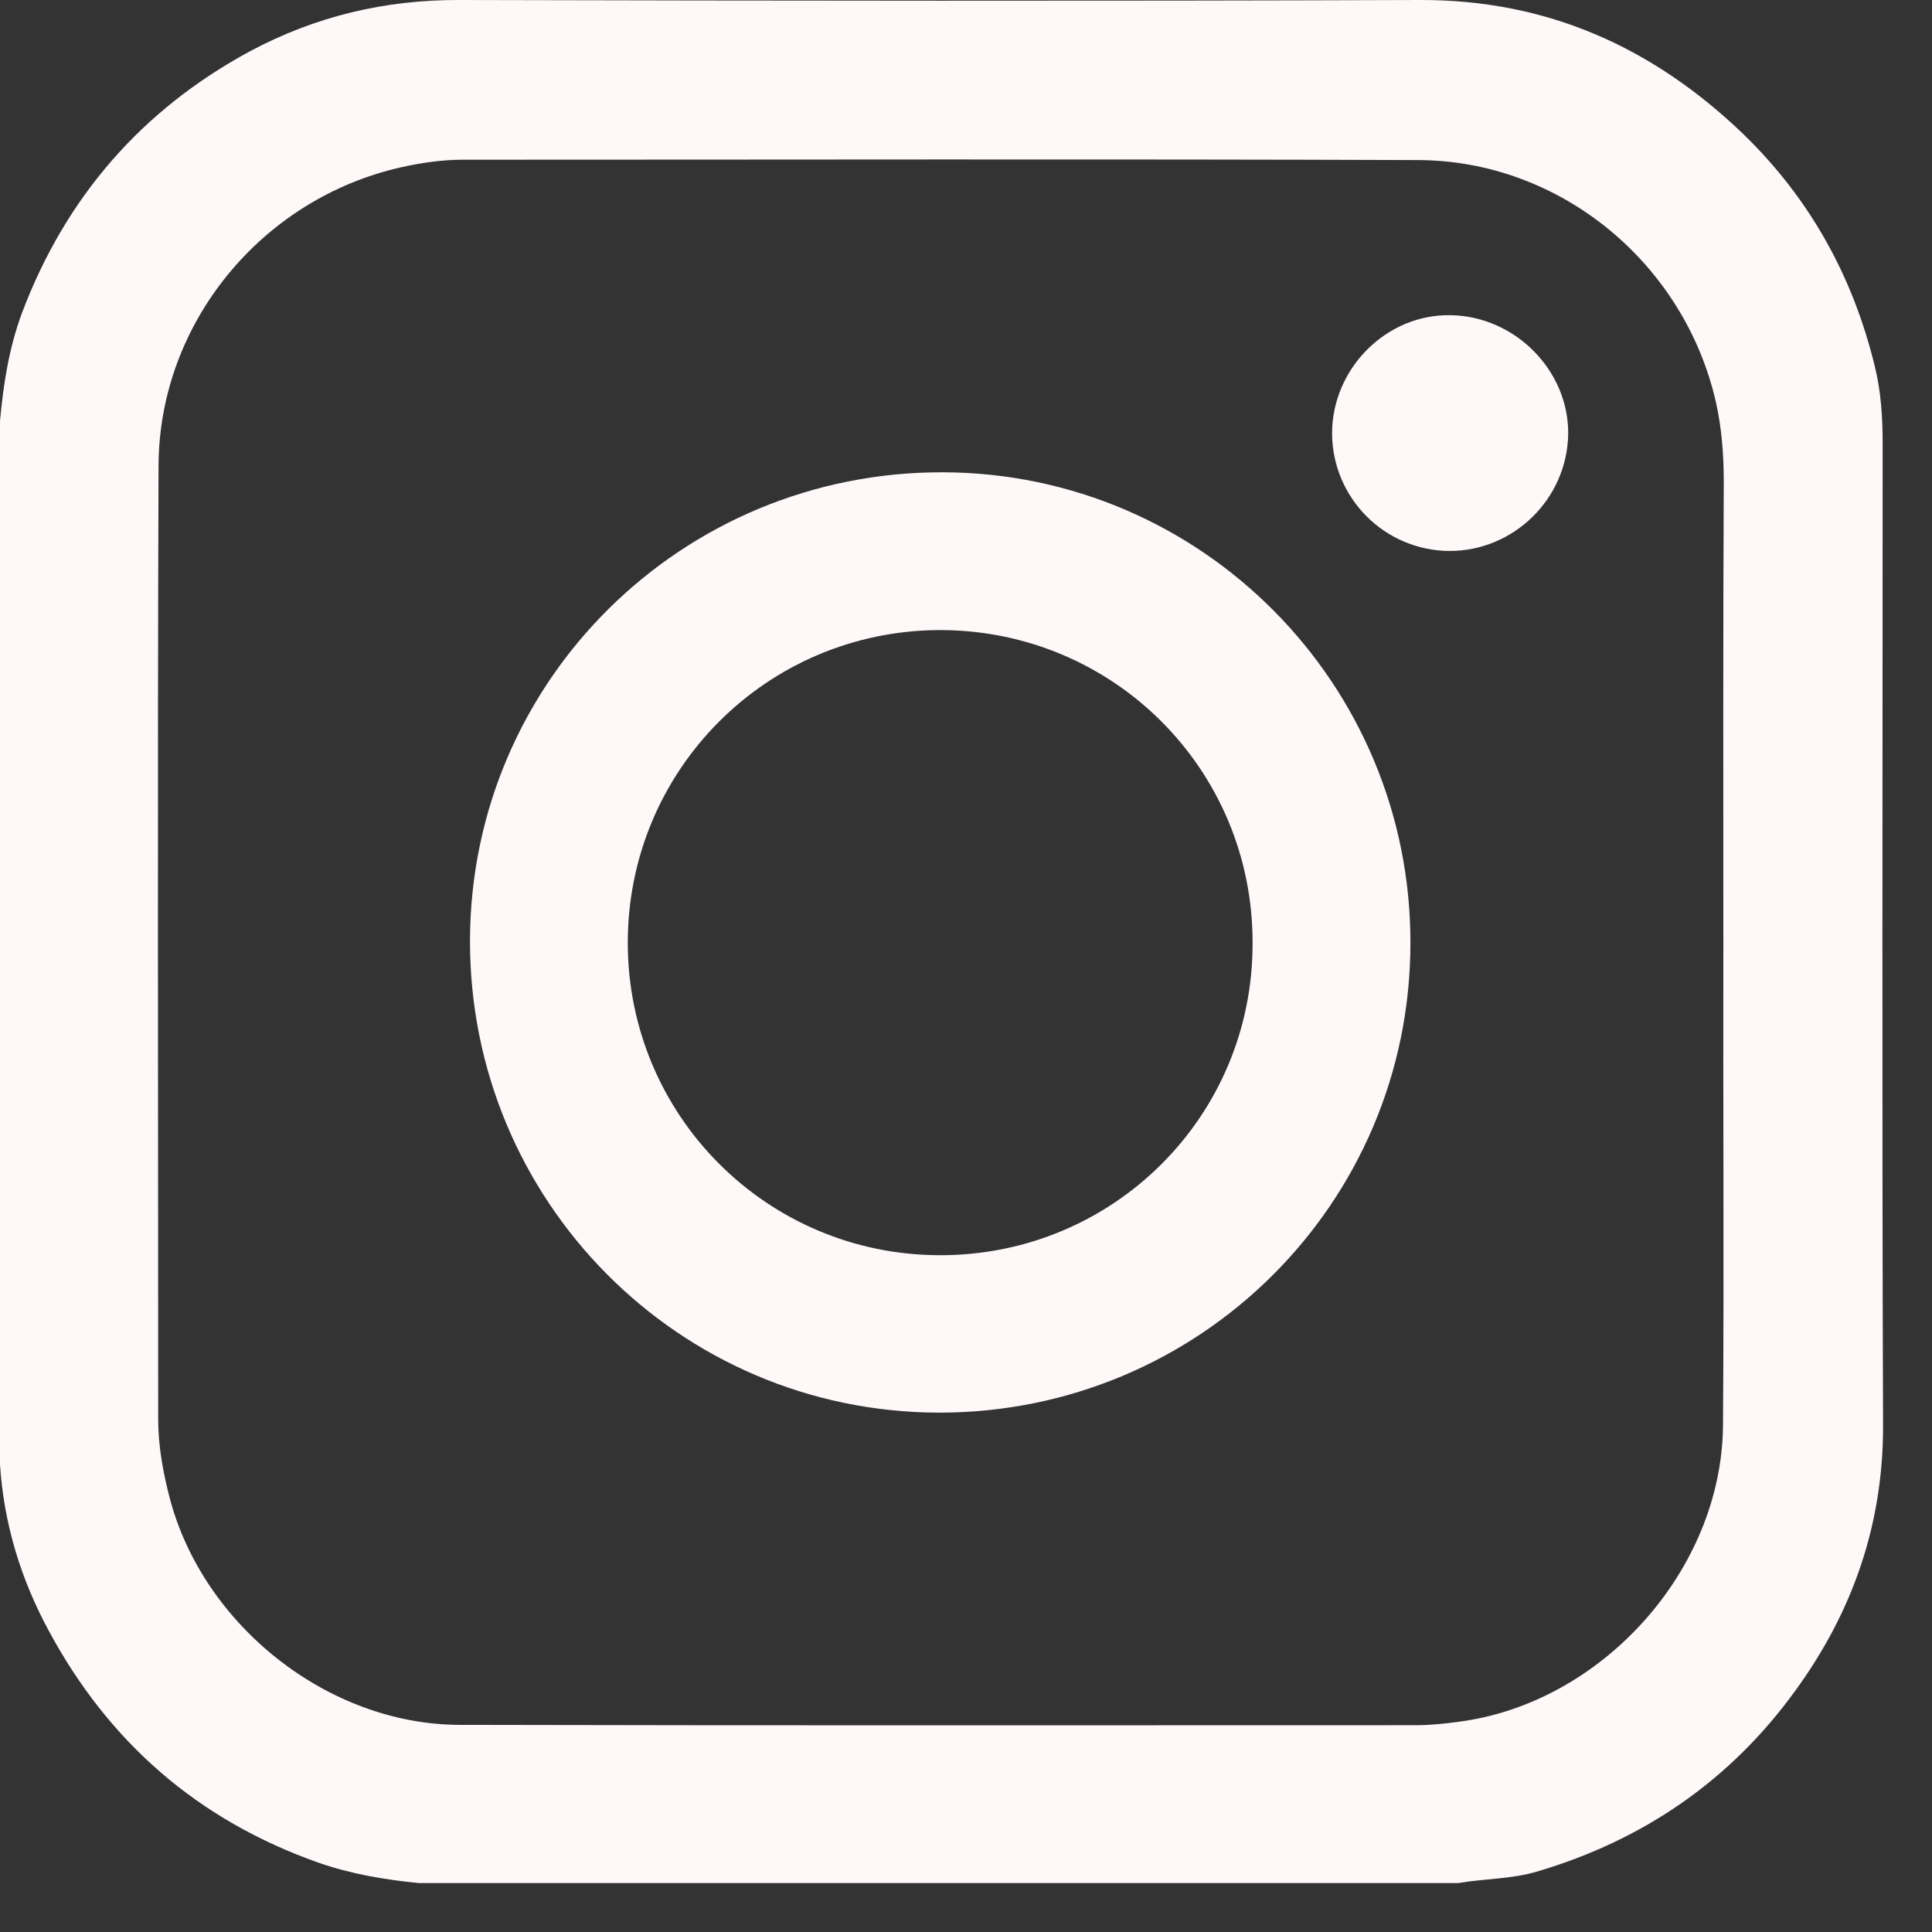
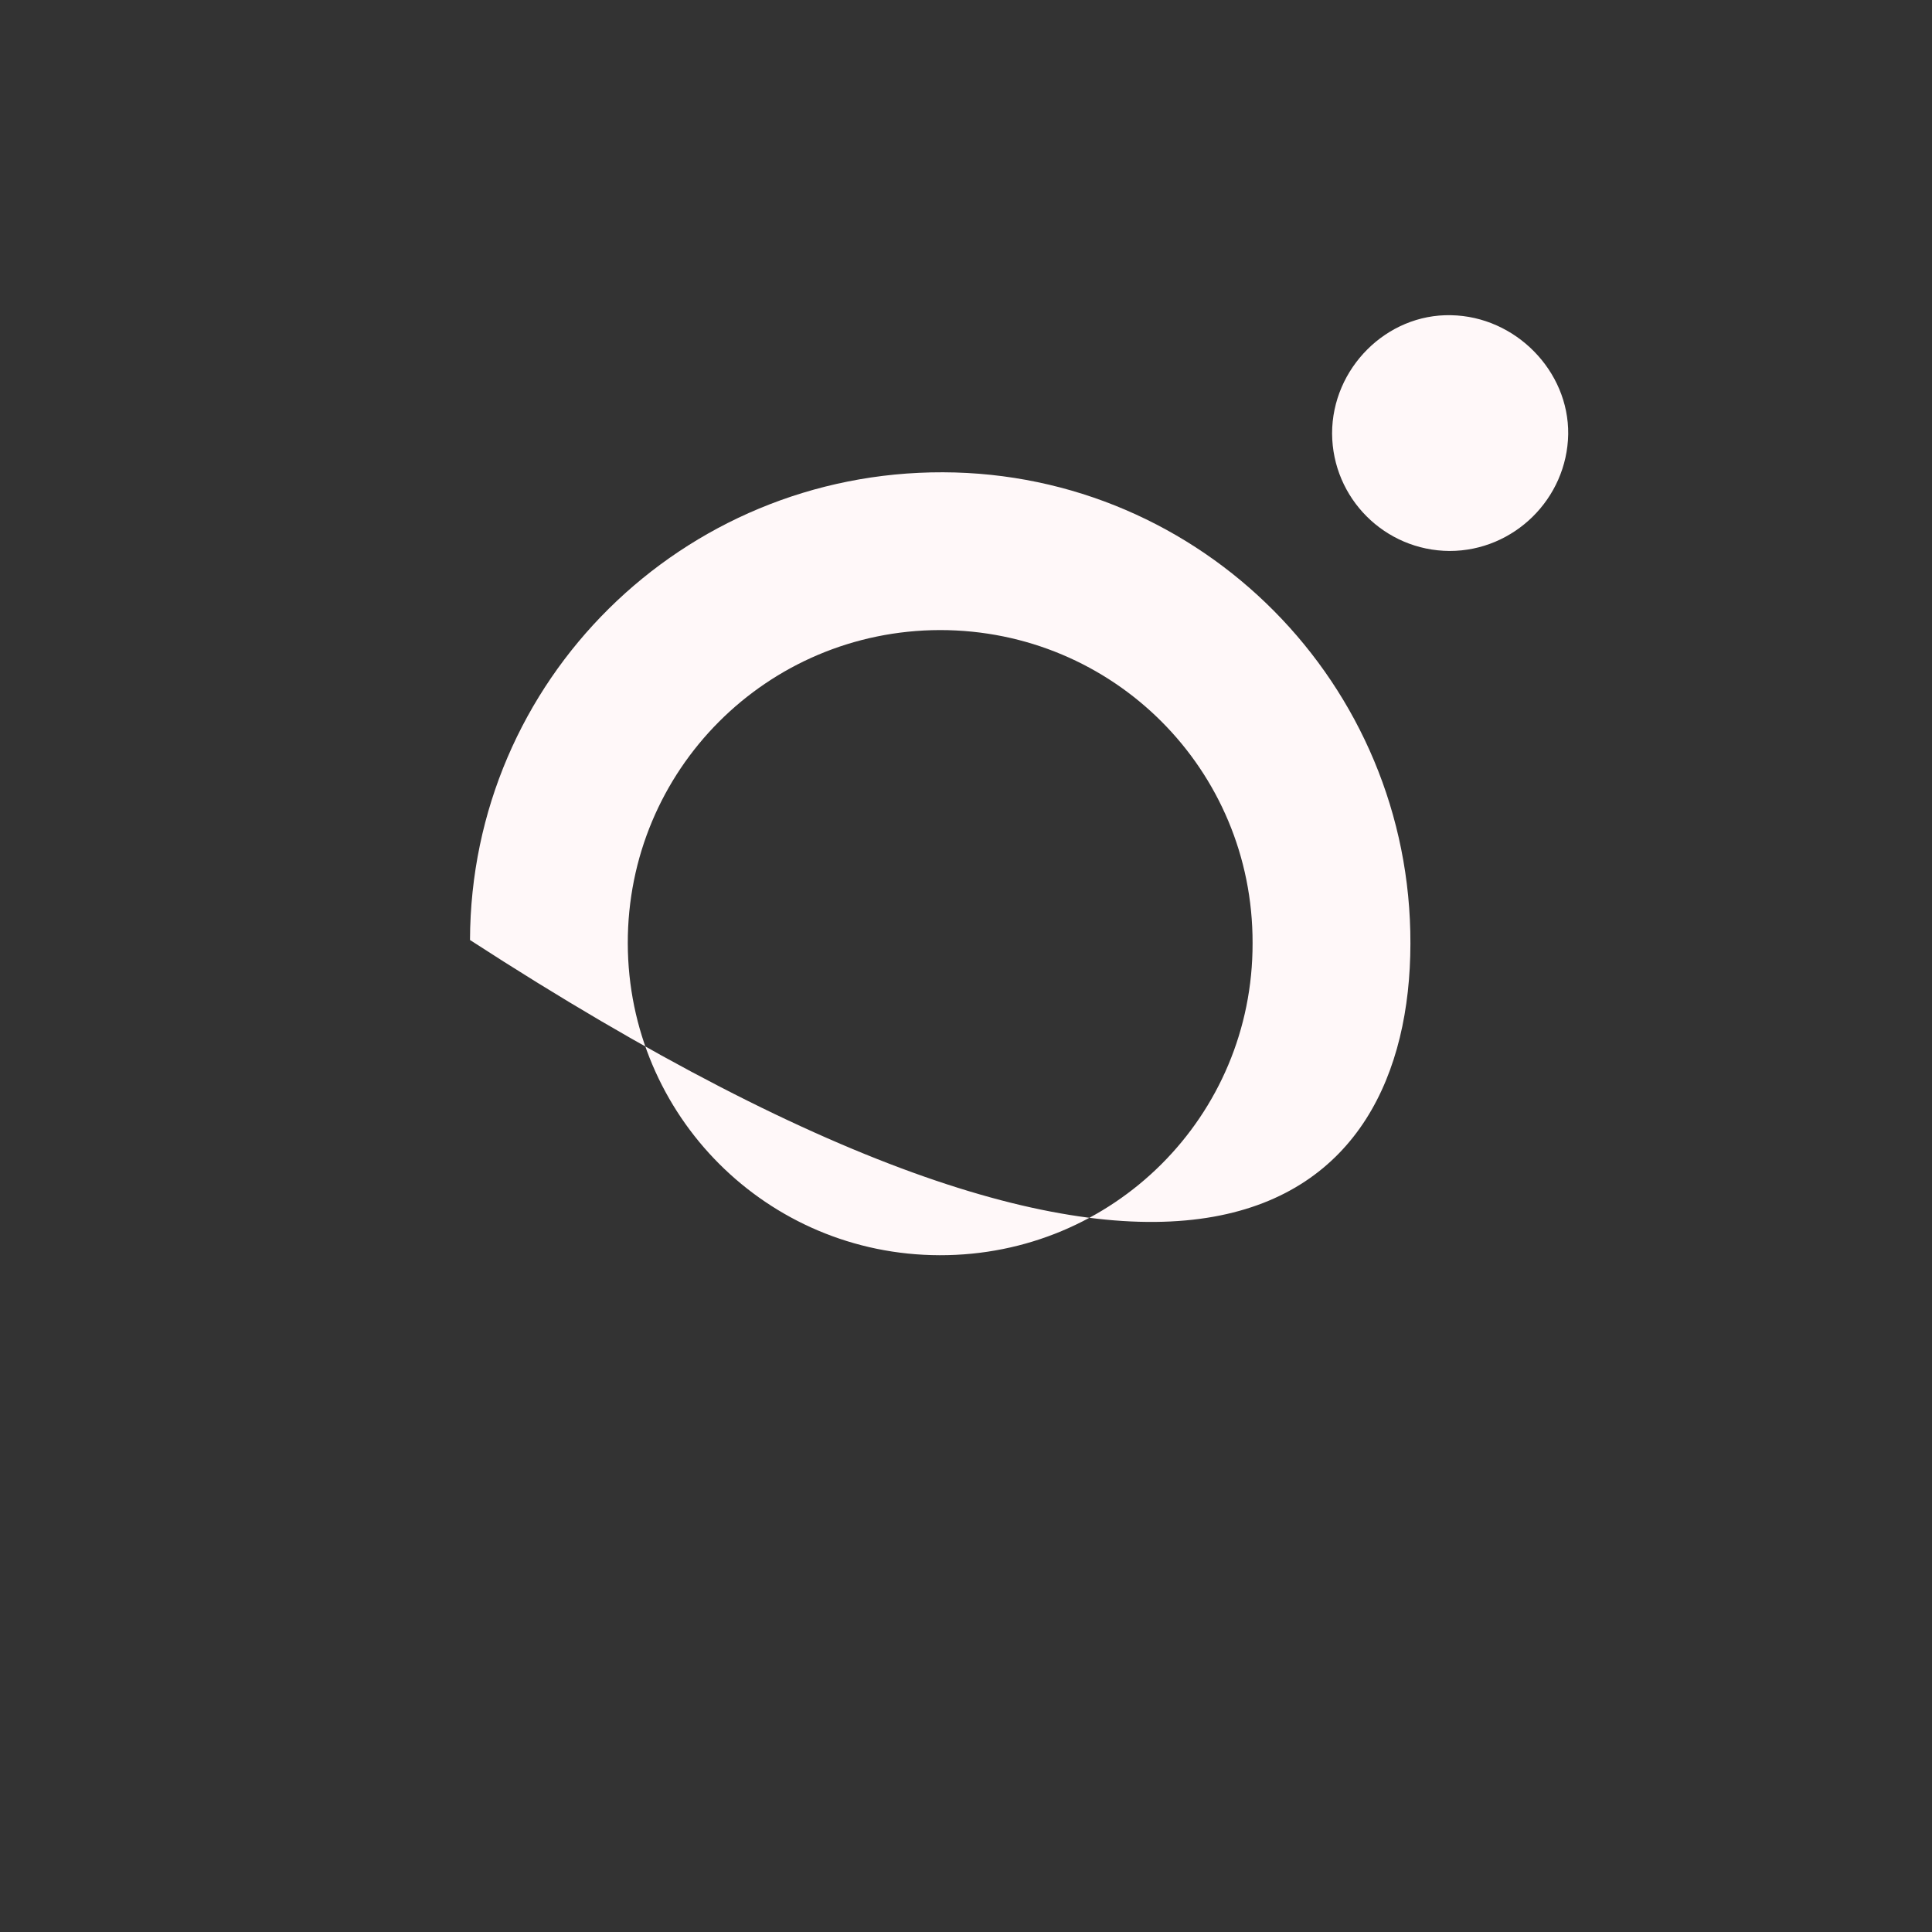
<svg xmlns="http://www.w3.org/2000/svg" width="33" height="33" viewBox="0 0 33 33" fill="none">
  <rect x="0" y="0" width="33" height="33" fill="#333333" stroke="none" />
-   <path d="M32.157 7.591C32.157 7.14 32.132 6.697 32.022 6.253C31.649 4.722 30.916 3.397 29.784 2.297C28.24 0.811 26.432 -0.006 24.258 0C18.79 0.019 13.322 0.013 7.854 0C6.581 -0.006 5.391 0.277 4.271 0.875C2.425 1.872 1.126 3.364 0.38 5.333C0.154 5.938 0.058 6.555 0 7.192C0 13.129 0 19.073 0 25.011C0.064 26.02 0.354 26.973 0.836 27.86C1.859 29.758 3.377 31.083 5.423 31.81C5.989 32.009 6.568 32.106 7.153 32.164C13.071 32.164 18.989 32.164 24.908 32.164C25.358 32.087 25.815 32.099 26.265 31.964C28.085 31.424 29.565 30.401 30.671 28.87C31.643 27.532 32.164 26.046 32.164 24.367C32.144 18.777 32.157 13.181 32.157 7.591ZM29.436 16.133C29.43 16.133 29.43 16.133 29.436 16.133C29.43 18.874 29.449 21.614 29.43 24.348C29.41 26.825 27.352 29.102 24.901 29.411C24.663 29.443 24.425 29.468 24.187 29.468C18.739 29.468 13.29 29.475 7.848 29.462C5.603 29.456 3.474 27.764 2.901 25.596C2.785 25.152 2.702 24.702 2.702 24.239C2.702 18.809 2.689 13.387 2.708 7.957C2.715 5.519 4.471 3.39 6.857 2.856C7.205 2.779 7.552 2.728 7.912 2.728C13.348 2.728 18.784 2.715 24.219 2.734C26.657 2.74 28.78 4.503 29.314 6.89C29.41 7.327 29.443 7.777 29.443 8.228C29.43 10.865 29.436 13.496 29.436 16.133Z" fill="#FFF8F9" />
  <path d="M24.76 9.411C23.653 9.405 22.759 8.511 22.753 7.404C22.753 6.291 23.685 5.359 24.785 5.384C25.885 5.404 26.799 6.336 26.786 7.417C26.767 8.517 25.86 9.411 24.76 9.411Z" fill="#FFF8F9" />
-   <path d="M16.108 8.067C11.65 8.054 8.041 11.624 8.028 16.056C8.015 20.508 11.592 24.116 16.03 24.129C20.482 24.136 24.084 20.559 24.091 16.12C24.104 11.688 20.527 8.08 16.108 8.067ZM16.05 21.44C13.104 21.434 10.73 19.06 10.723 16.114C10.717 13.155 13.097 10.768 16.056 10.762C19.015 10.762 21.402 13.142 21.395 16.108C21.402 19.067 19.015 21.447 16.05 21.44Z" fill="#FFF8F9" />
+   <path d="M16.108 8.067C11.65 8.054 8.041 11.624 8.028 16.056C20.482 24.136 24.084 20.559 24.091 16.12C24.104 11.688 20.527 8.08 16.108 8.067ZM16.05 21.44C13.104 21.434 10.73 19.06 10.723 16.114C10.717 13.155 13.097 10.768 16.056 10.762C19.015 10.762 21.402 13.142 21.395 16.108C21.402 19.067 19.015 21.447 16.05 21.44Z" fill="#FFF8F9" />
</svg>